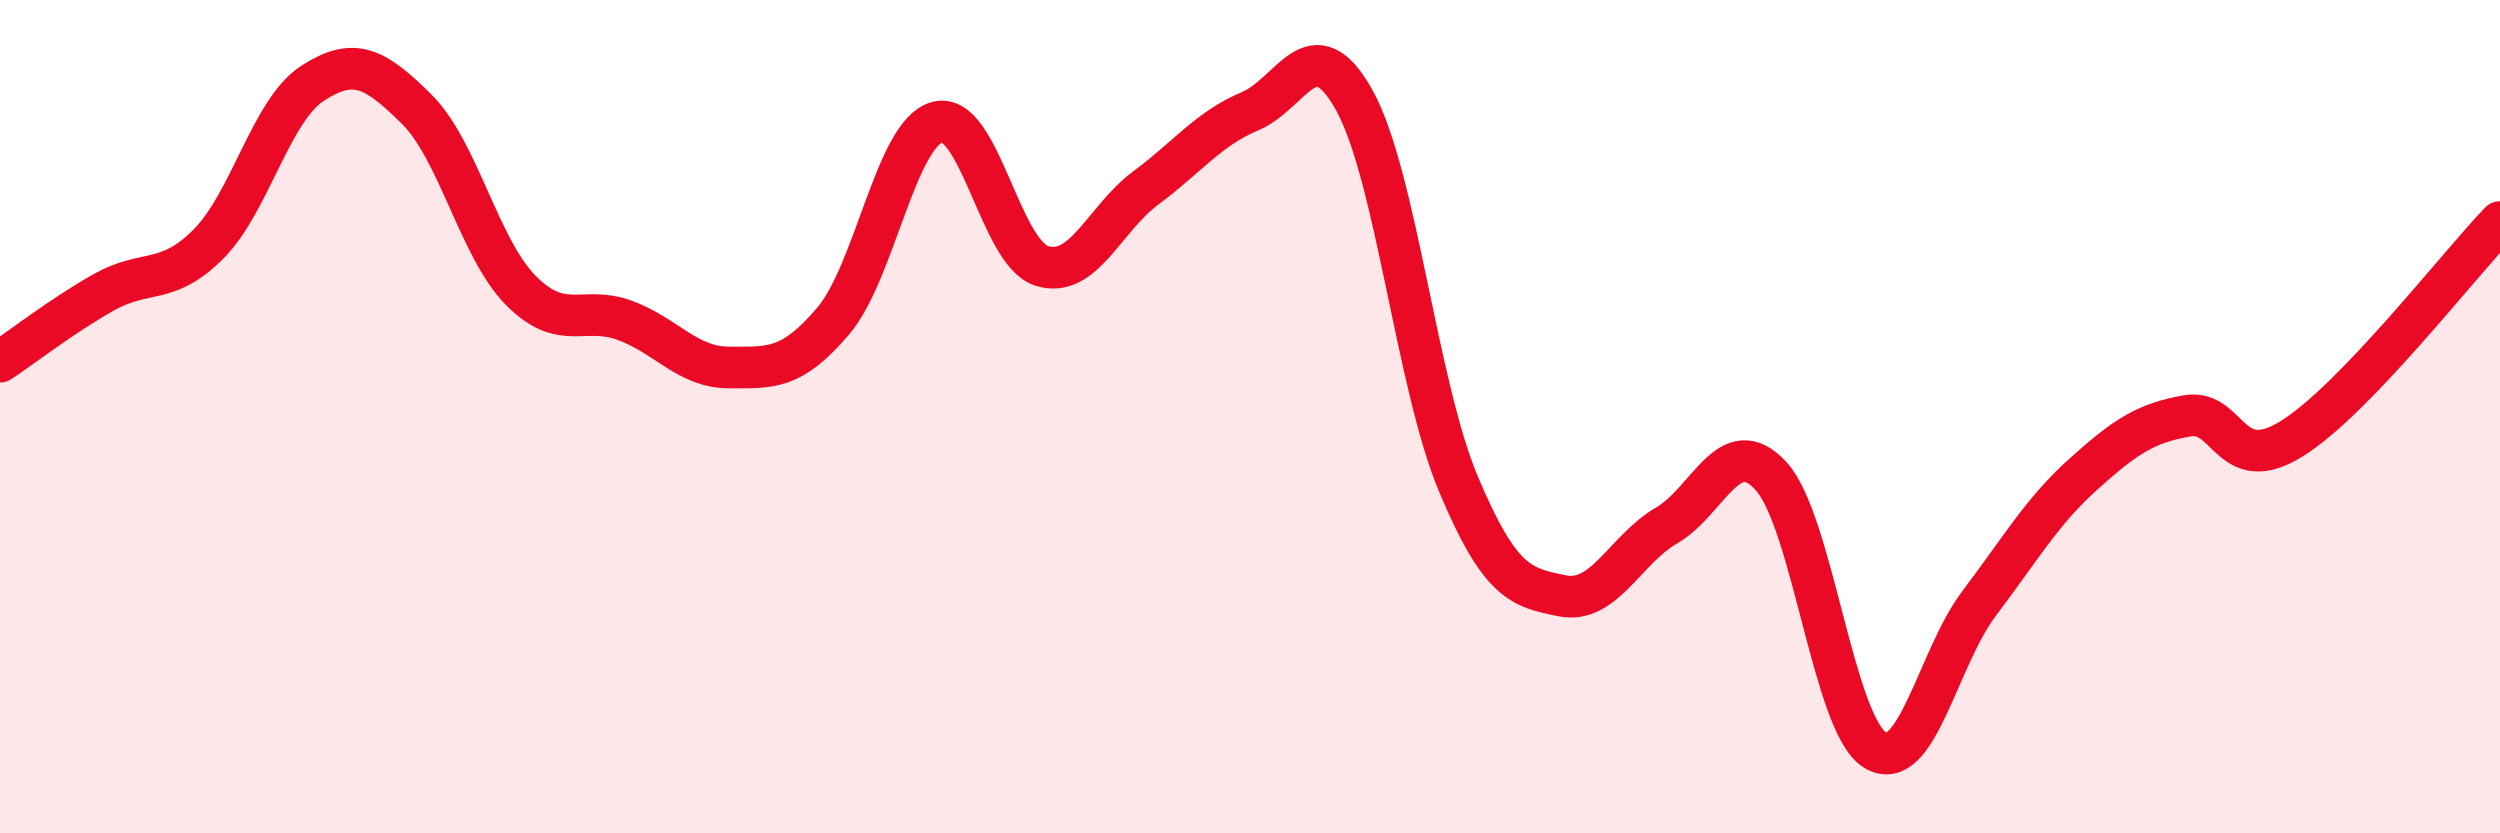
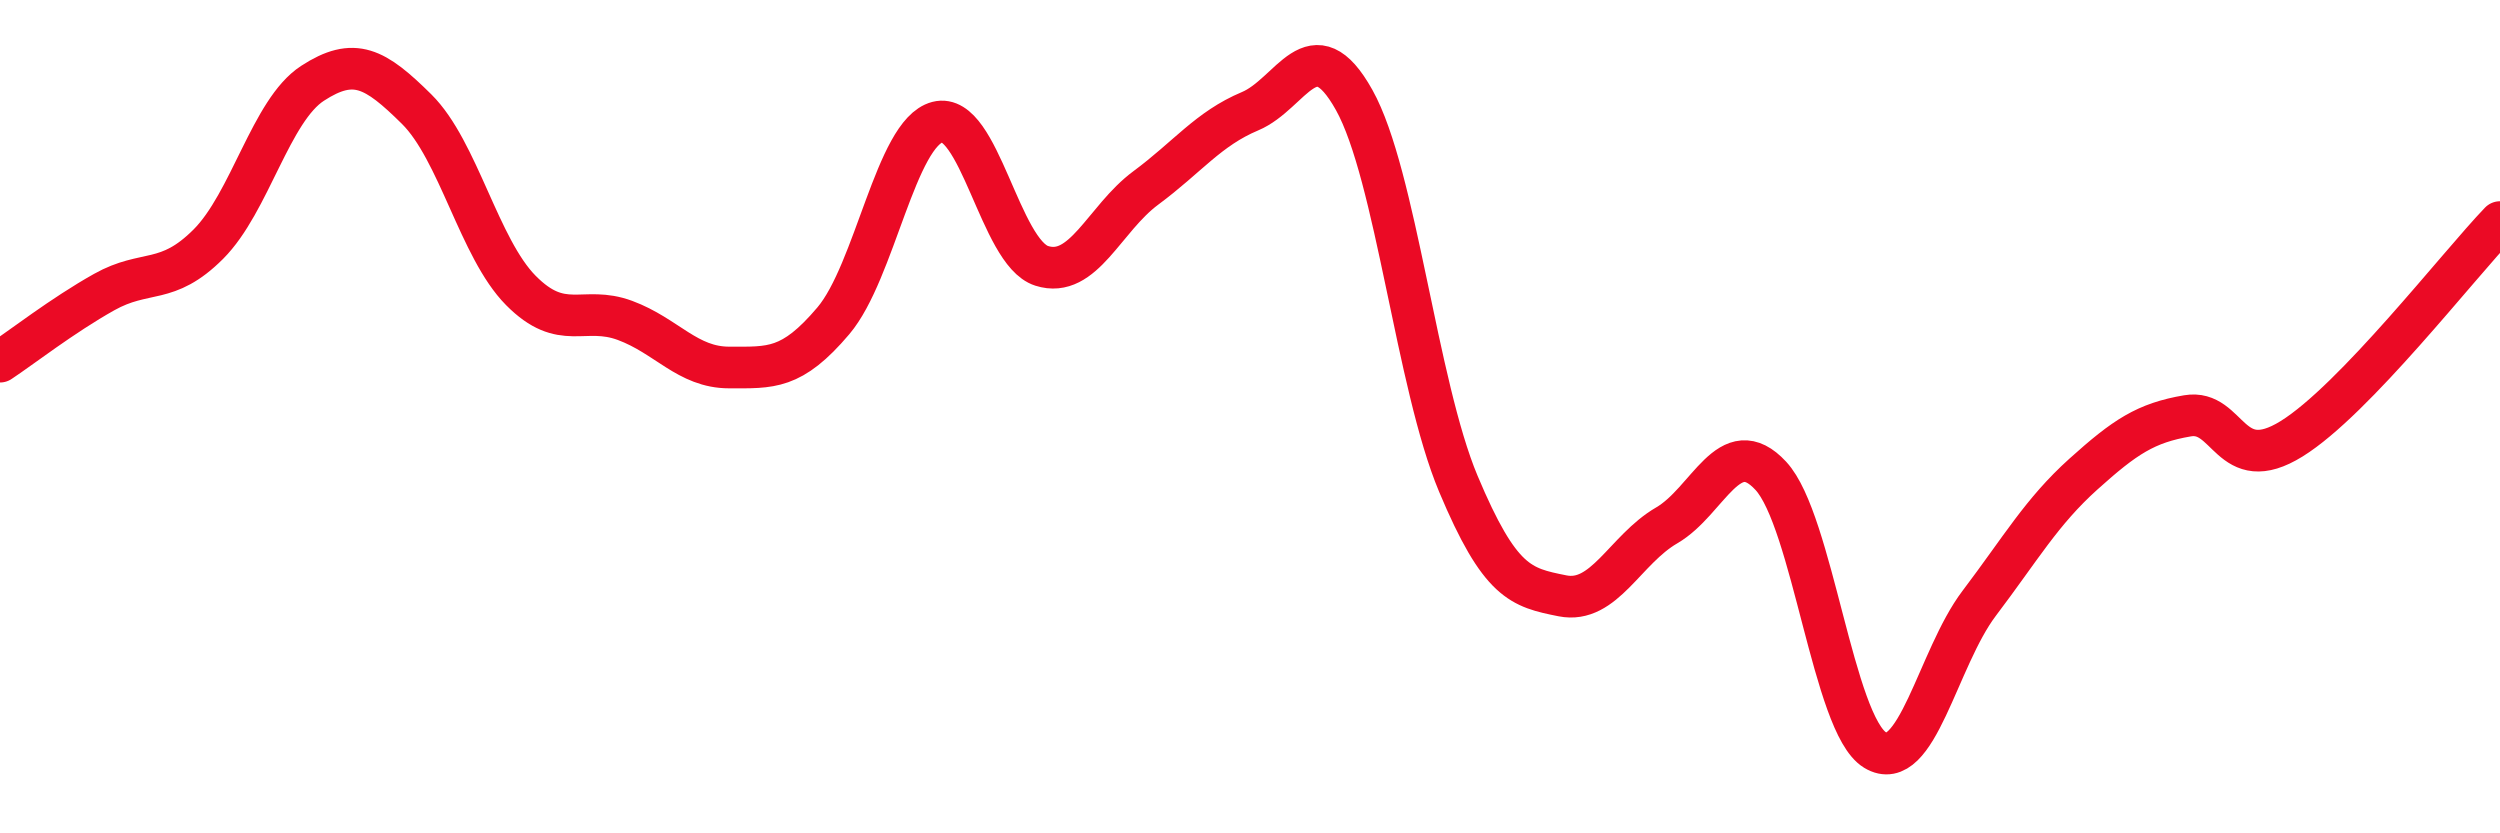
<svg xmlns="http://www.w3.org/2000/svg" width="60" height="20" viewBox="0 0 60 20">
-   <path d="M 0,8.68 C 0.5,8.35 1.5,7.57 2.5,7.01 C 3.5,6.45 4,6.86 5,5.86 C 6,4.86 6.5,2.65 7.5,2 C 8.5,1.35 9,1.63 10,2.62 C 11,3.61 11.5,5.96 12.5,6.97 C 13.5,7.98 14,7.32 15,7.69 C 16,8.06 16.5,8.82 17.5,8.82 C 18.5,8.82 19,8.88 20,7.7 C 21,6.52 21.5,3.19 22.5,2.93 C 23.5,2.67 24,6.06 25,6.38 C 26,6.7 26.5,5.25 27.5,4.51 C 28.5,3.77 29,3.09 30,2.67 C 31,2.25 31.5,0.61 32.5,2.4 C 33.5,4.19 34,9.23 35,11.61 C 36,13.99 36.5,14.1 37.5,14.3 C 38.5,14.5 39,13.19 40,12.61 C 41,12.03 41.5,10.34 42.5,11.42 C 43.5,12.5 44,17.39 45,18 C 46,18.61 46.5,15.8 47.5,14.48 C 48.5,13.16 49,12.28 50,11.38 C 51,10.48 51.5,10.15 52.5,9.98 C 53.5,9.81 53.5,11.46 55,10.53 C 56.5,9.6 59,6.37 60,5.33L60 20L0 20Z" fill="#EB0A25" opacity="0.1" stroke-linecap="round" stroke-linejoin="round" />
  <path d="M 0,8.68 C 0.5,8.35 1.5,7.57 2.5,7.01 C 3.5,6.45 4,6.86 5,5.86 C 6,4.86 6.5,2.65 7.5,2 C 8.5,1.35 9,1.63 10,2.62 C 11,3.61 11.5,5.96 12.5,6.97 C 13.5,7.98 14,7.32 15,7.69 C 16,8.06 16.5,8.82 17.5,8.82 C 18.5,8.82 19,8.88 20,7.7 C 21,6.52 21.5,3.19 22.5,2.93 C 23.5,2.67 24,6.06 25,6.38 C 26,6.7 26.5,5.25 27.5,4.51 C 28.5,3.77 29,3.09 30,2.67 C 31,2.25 31.5,0.61 32.5,2.4 C 33.5,4.19 34,9.23 35,11.61 C 36,13.99 36.5,14.1 37.5,14.3 C 38.5,14.5 39,13.19 40,12.61 C 41,12.03 41.5,10.34 42.5,11.42 C 43.5,12.5 44,17.39 45,18 C 46,18.61 46.5,15.8 47.5,14.48 C 48.5,13.16 49,12.28 50,11.38 C 51,10.48 51.5,10.15 52.5,9.98 C 53.5,9.81 53.5,11.46 55,10.53 C 56.5,9.6 59,6.37 60,5.33" stroke="#EB0A25" stroke-width="1" fill="none" stroke-linecap="round" stroke-linejoin="round" />
</svg>